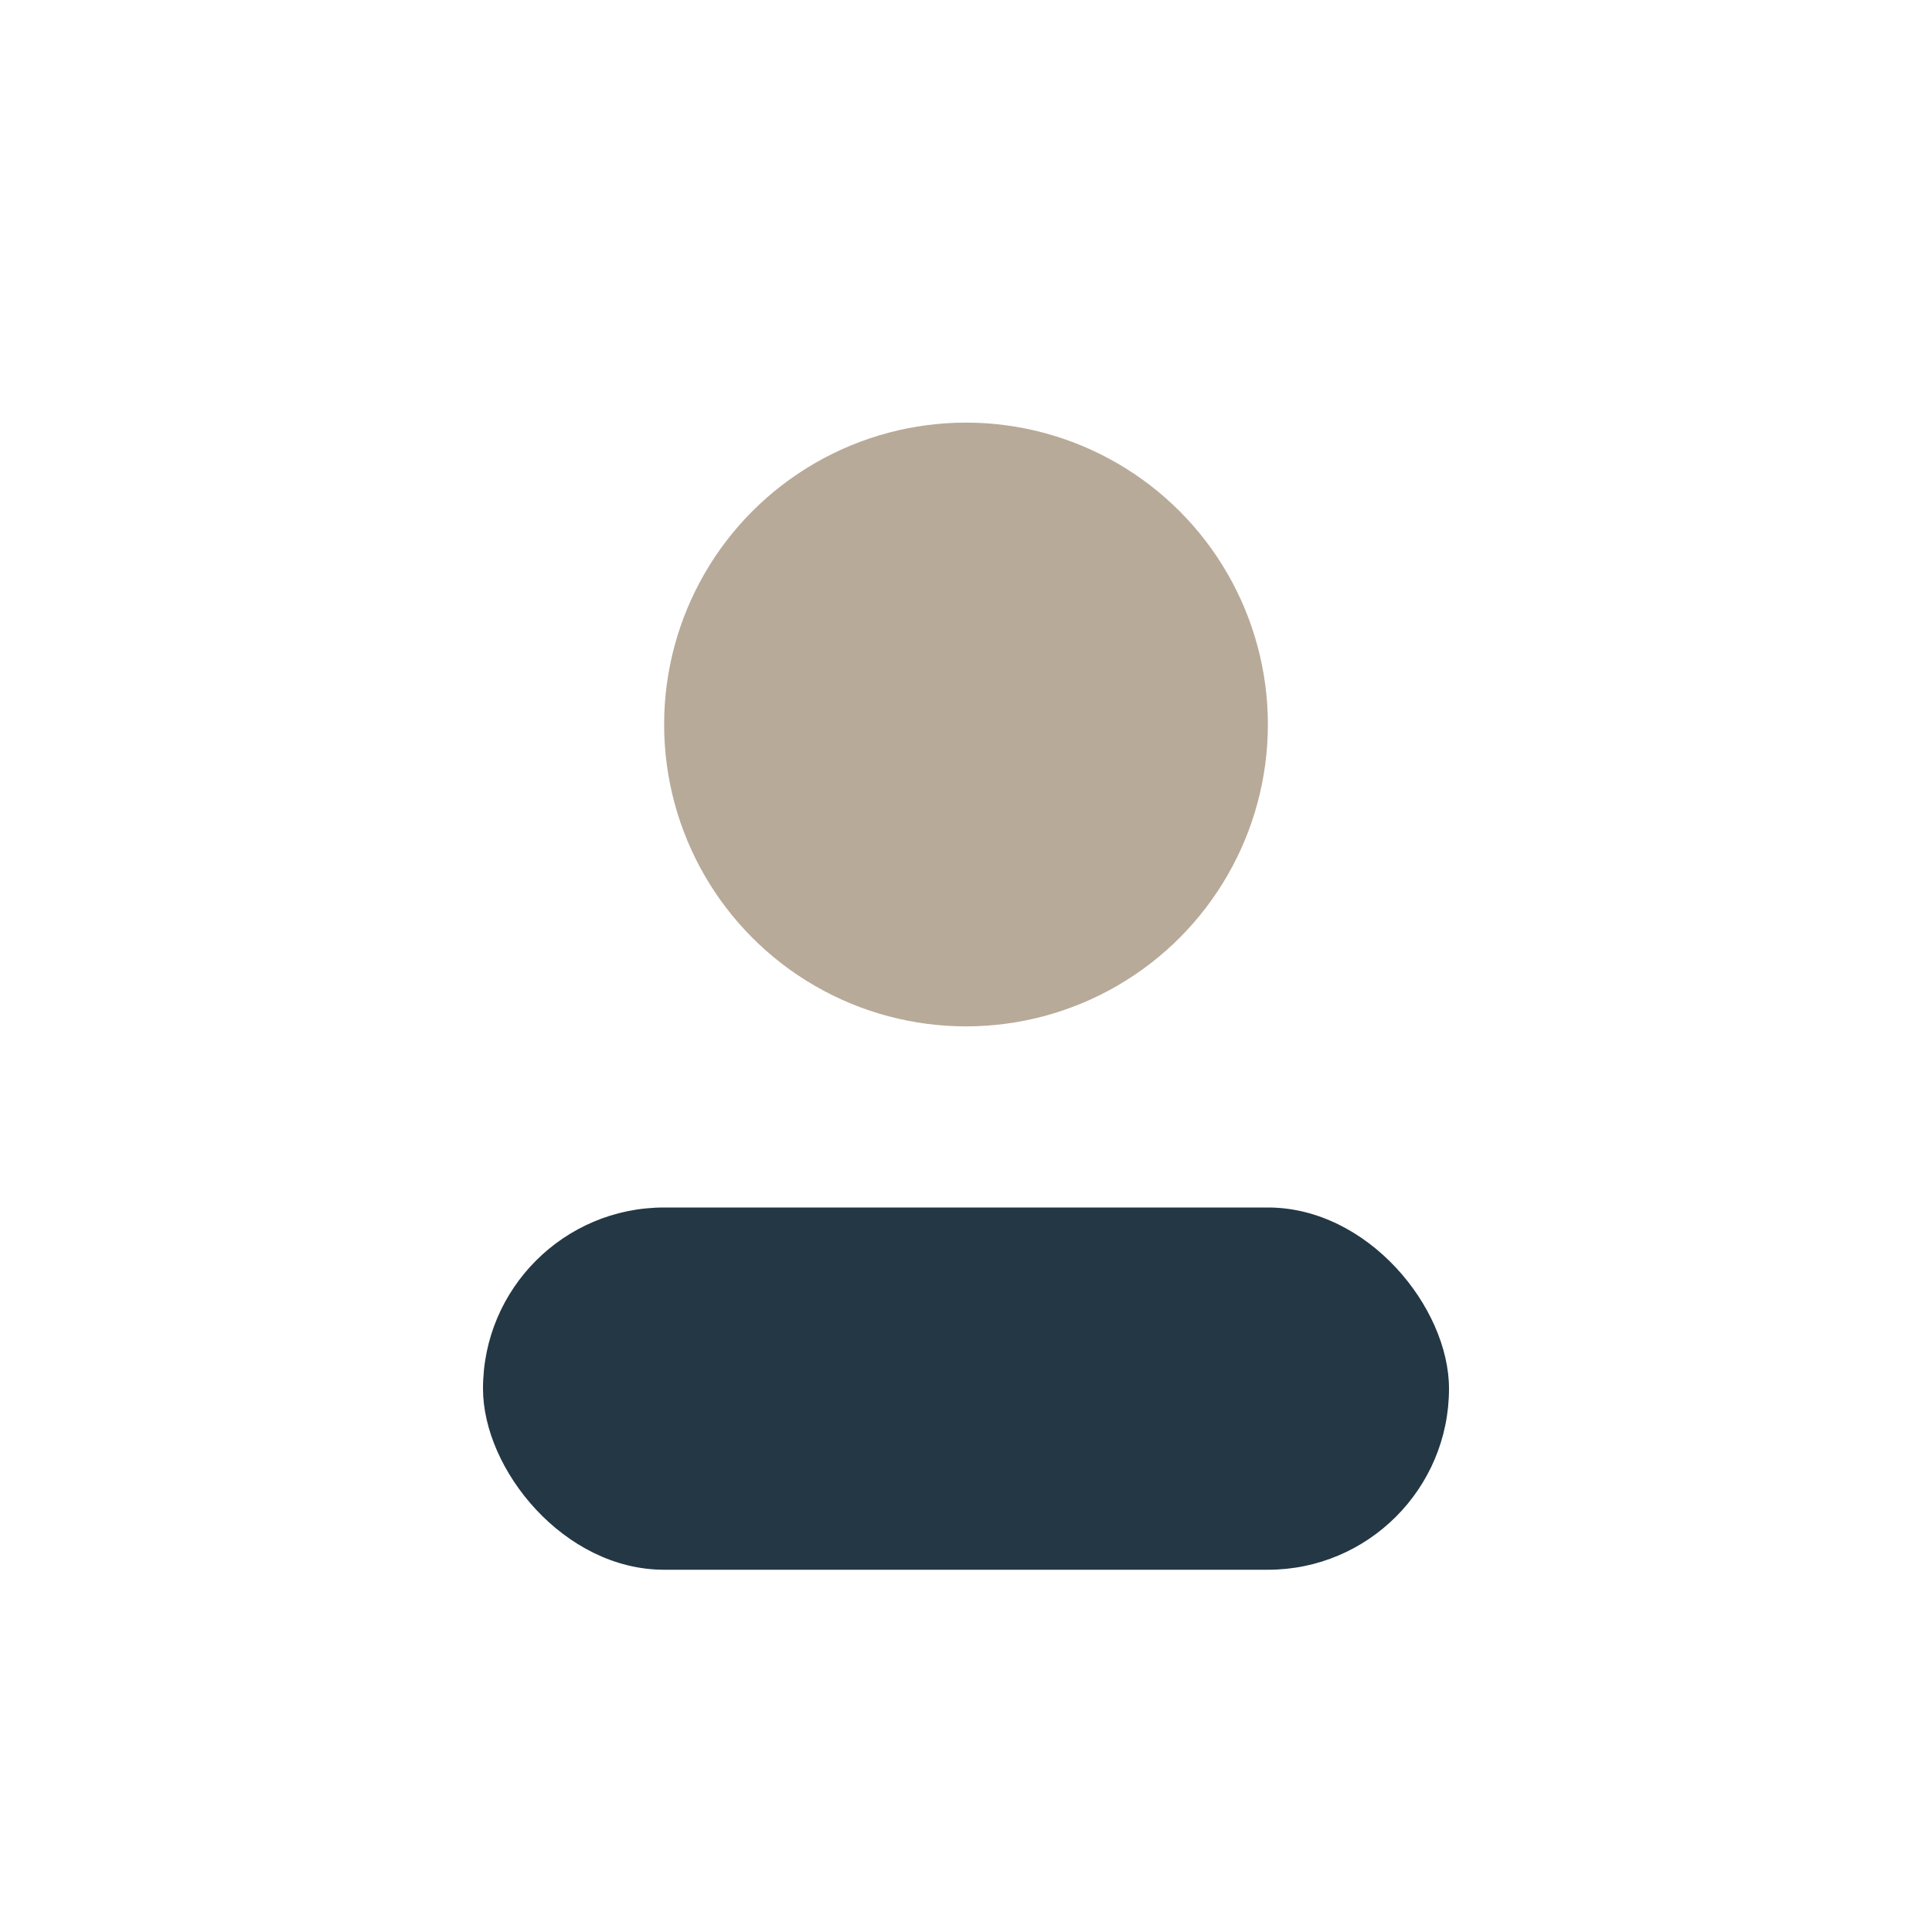
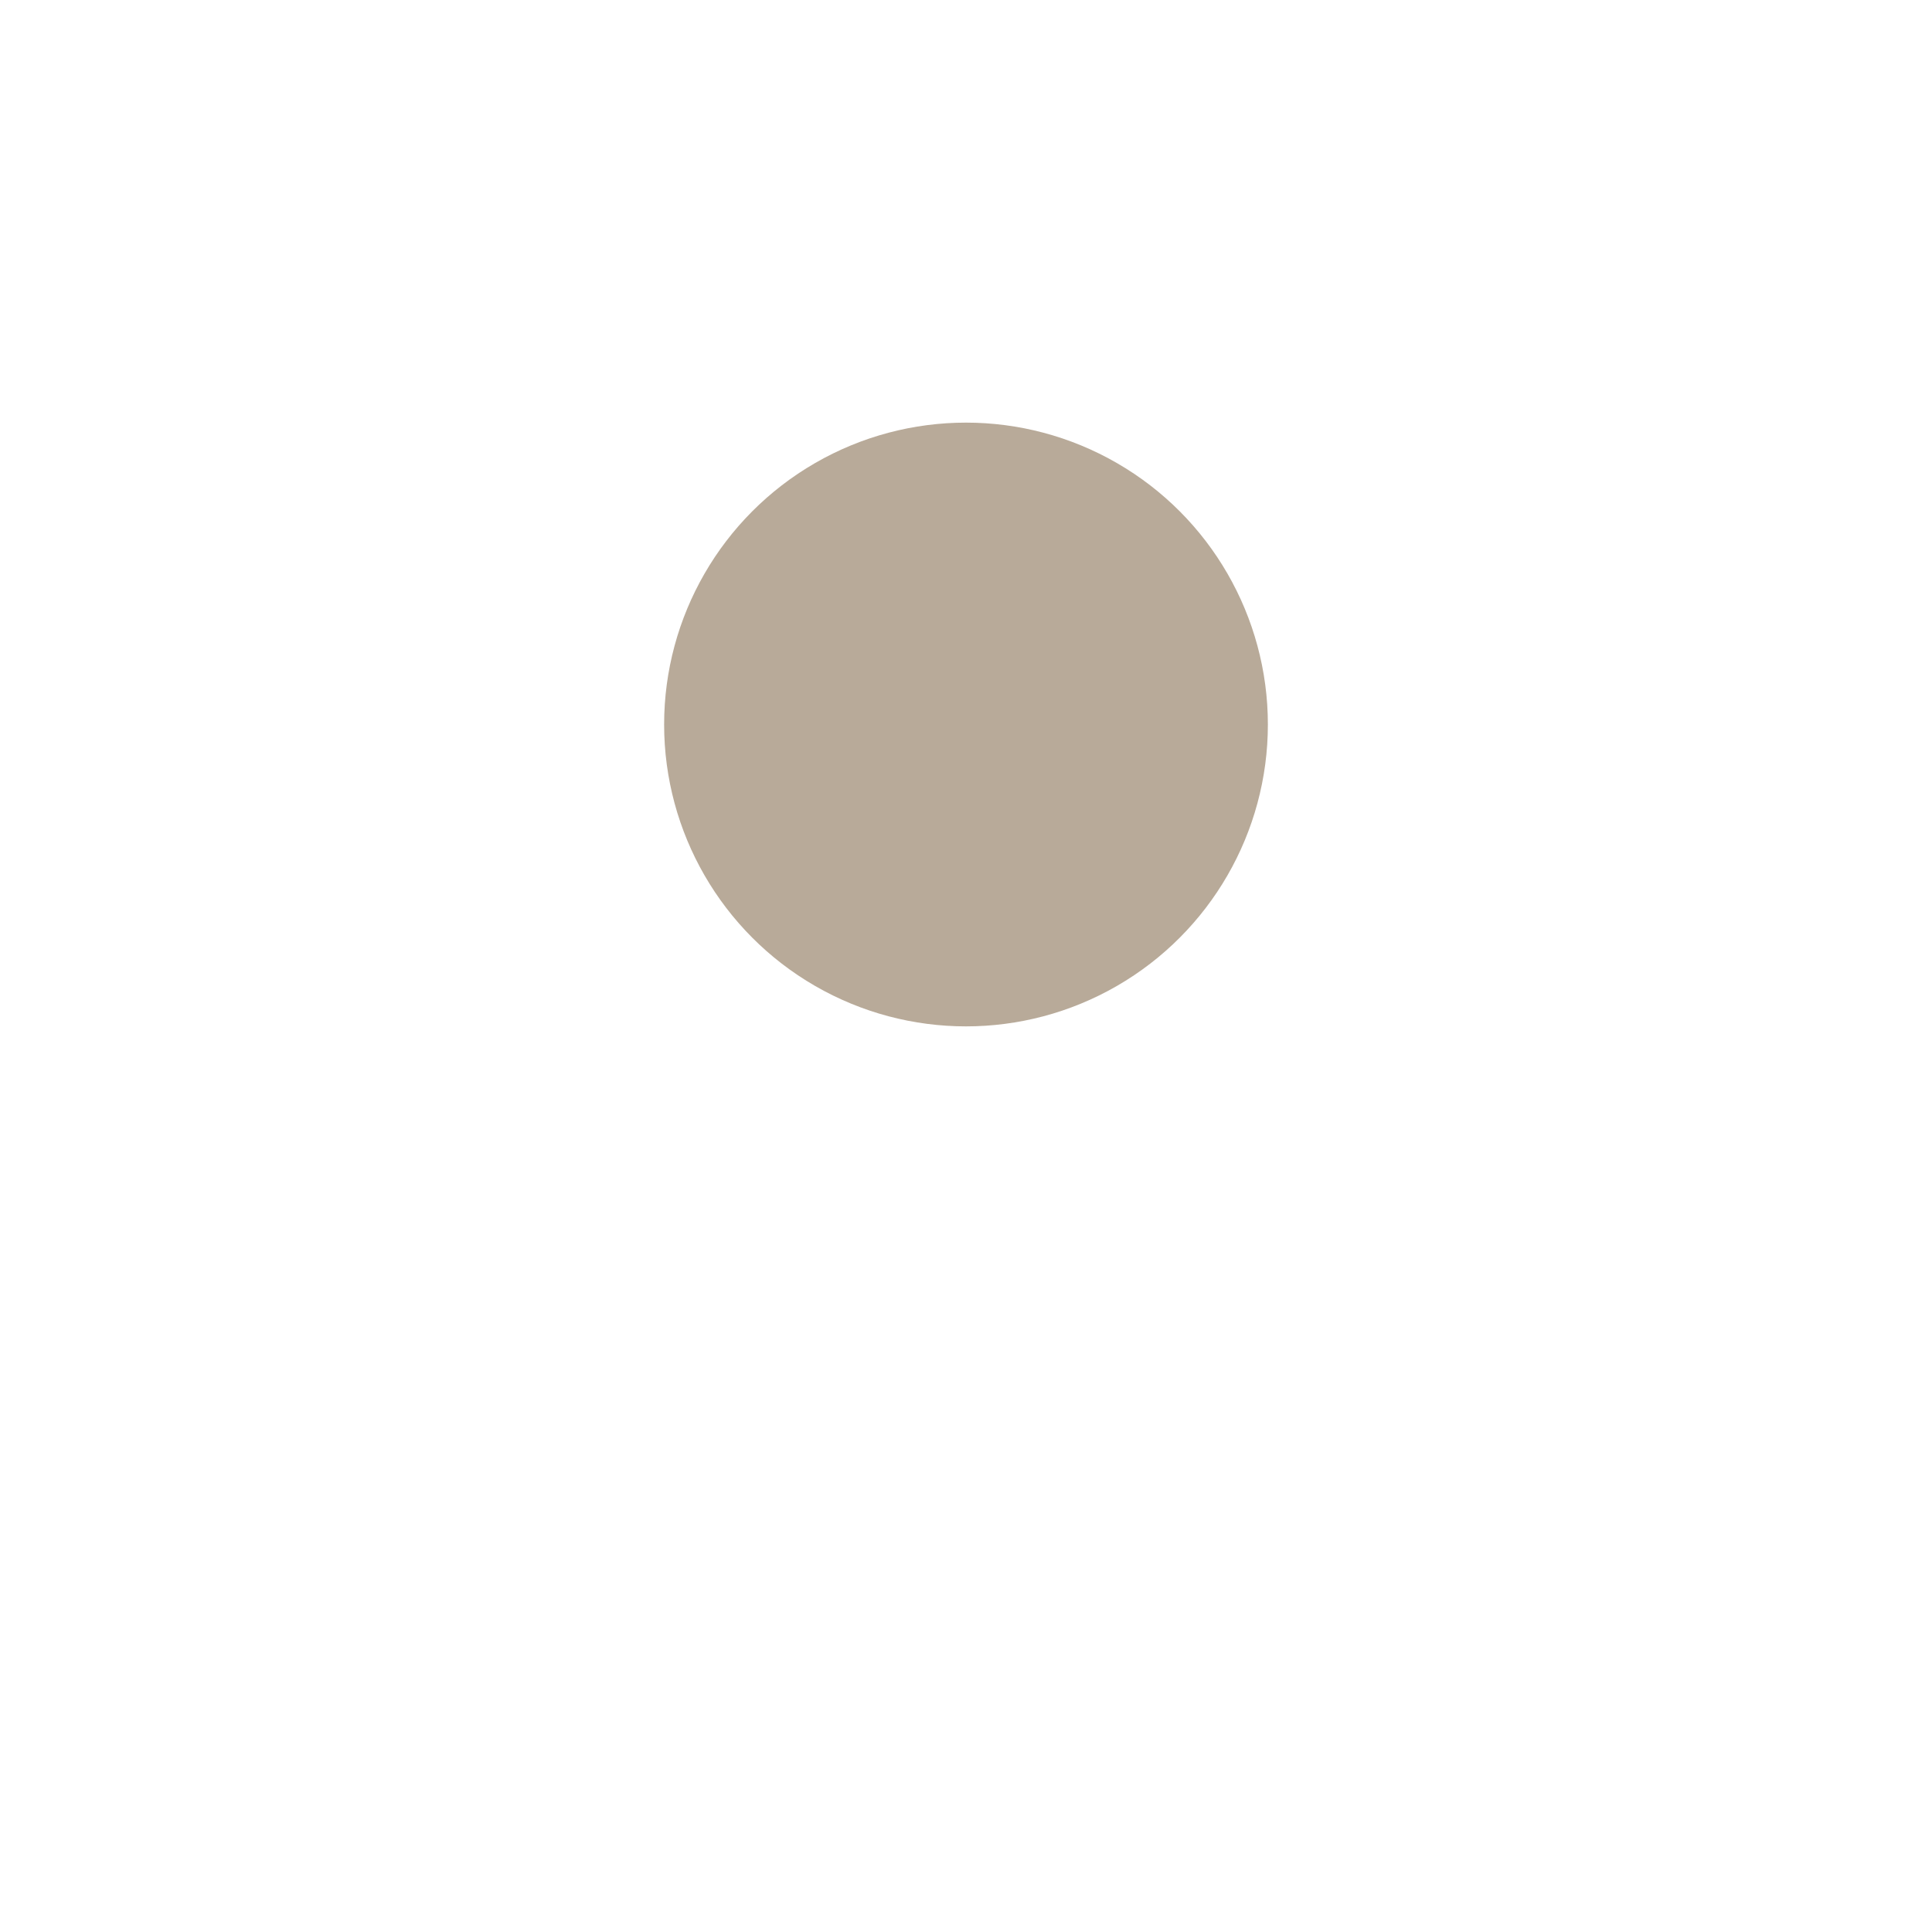
<svg xmlns="http://www.w3.org/2000/svg" width="32" height="32" viewBox="0 0 32 32">
  <circle cx="16" cy="12" r="5" fill="#B8AA99" />
-   <rect x="8" y="20" width="16" height="6" rx="3" fill="#243744" />
</svg>